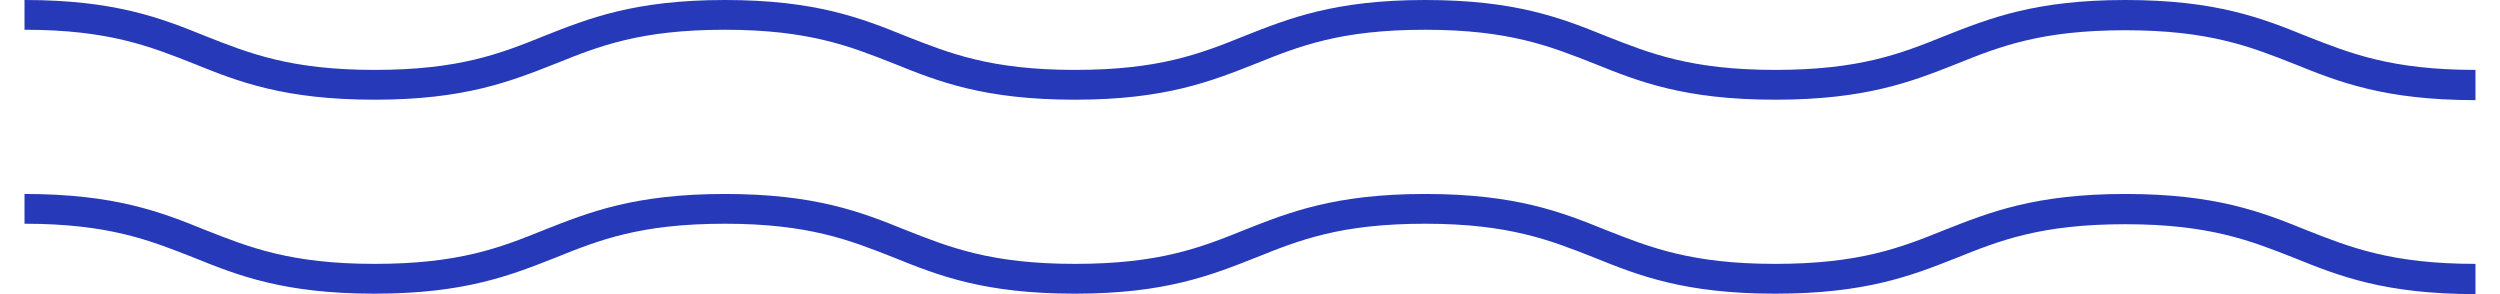
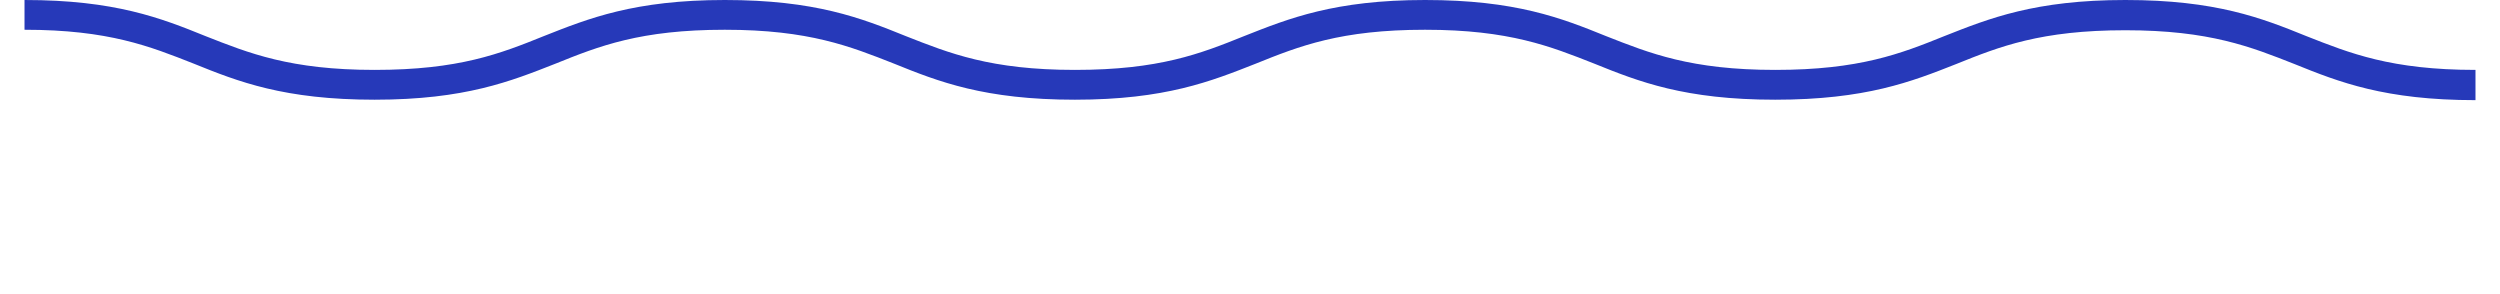
<svg xmlns="http://www.w3.org/2000/svg" width="51" height="6" viewBox="0 0 51 6" fill="none">
-   <path d="M50.5 6C48.654 6 47.717 5.632 46.809 5.264C45.92 4.914 45.078 4.574 43.357 4.574C41.636 4.574 40.794 4.905 39.905 5.264C38.997 5.623 38.06 5.991 36.214 5.991C34.369 5.991 33.432 5.623 32.523 5.255C31.634 4.905 30.793 4.564 29.071 4.564C27.35 4.564 26.509 4.896 25.619 5.255C24.711 5.613 23.774 5.991 21.929 5.991C20.083 5.991 19.146 5.623 18.238 5.255C17.348 4.905 16.507 4.564 14.786 4.564C13.065 4.564 12.223 4.896 11.334 5.255C10.425 5.613 9.488 5.991 7.643 5.991C5.797 5.991 4.86 5.623 3.952 5.255C3.063 4.905 2.221 4.564 0.5 4.564V3.957C2.345 3.957 3.283 4.325 4.191 4.693C5.08 5.043 5.922 5.383 7.643 5.383C9.364 5.383 10.206 5.052 11.095 4.693C12.003 4.334 12.94 3.957 14.786 3.957C16.631 3.957 17.568 4.325 18.477 4.693C19.366 5.043 20.207 5.383 21.929 5.383C23.65 5.383 24.491 5.052 25.381 4.693C26.289 4.334 27.226 3.957 29.071 3.957C30.917 3.957 31.854 4.325 32.762 4.693C33.652 5.043 34.493 5.383 36.214 5.383C37.935 5.383 38.777 5.052 39.666 4.693C40.575 4.334 41.512 3.957 43.357 3.957C45.203 3.957 46.14 4.325 47.048 4.693C47.937 5.043 48.779 5.383 50.5 5.383V5.991V6Z" fill="#2639B9" />
  <path d="M50.5 2.043C48.654 2.043 47.717 1.675 46.809 1.307C45.92 0.957 45.078 0.617 43.357 0.617C41.636 0.617 40.794 0.948 39.905 1.307C38.997 1.666 38.06 2.034 36.214 2.034C34.369 2.034 33.432 1.666 32.523 1.298C31.634 0.948 30.793 0.607 29.071 0.607C27.35 0.607 26.509 0.939 25.619 1.298C24.711 1.656 23.774 2.034 21.929 2.034C20.083 2.034 19.146 1.666 18.238 1.298C17.348 0.948 16.507 0.607 14.786 0.607C13.065 0.607 12.223 0.939 11.334 1.298C10.425 1.656 9.488 2.034 7.643 2.034C5.797 2.034 4.86 1.666 3.952 1.298C3.063 0.948 2.221 0.607 0.5 0.607V0C2.345 0 3.283 0.368 4.191 0.736C5.08 1.086 5.922 1.426 7.643 1.426C9.364 1.426 10.206 1.095 11.095 0.736C12.003 0.377 12.94 0 14.786 0C16.631 0 17.568 0.368 18.477 0.736C19.366 1.086 20.207 1.426 21.929 1.426C23.65 1.426 24.491 1.095 25.381 0.736C26.289 0.377 27.226 0 29.071 0C30.917 0 31.854 0.368 32.762 0.736C33.652 1.086 34.493 1.426 36.214 1.426C37.935 1.426 38.777 1.095 39.666 0.736C40.575 0.377 41.512 0 43.357 0C45.203 0 46.14 0.368 47.048 0.736C47.937 1.086 48.779 1.426 50.5 1.426V2.034V2.043Z" fill="#2639B9" />
</svg>